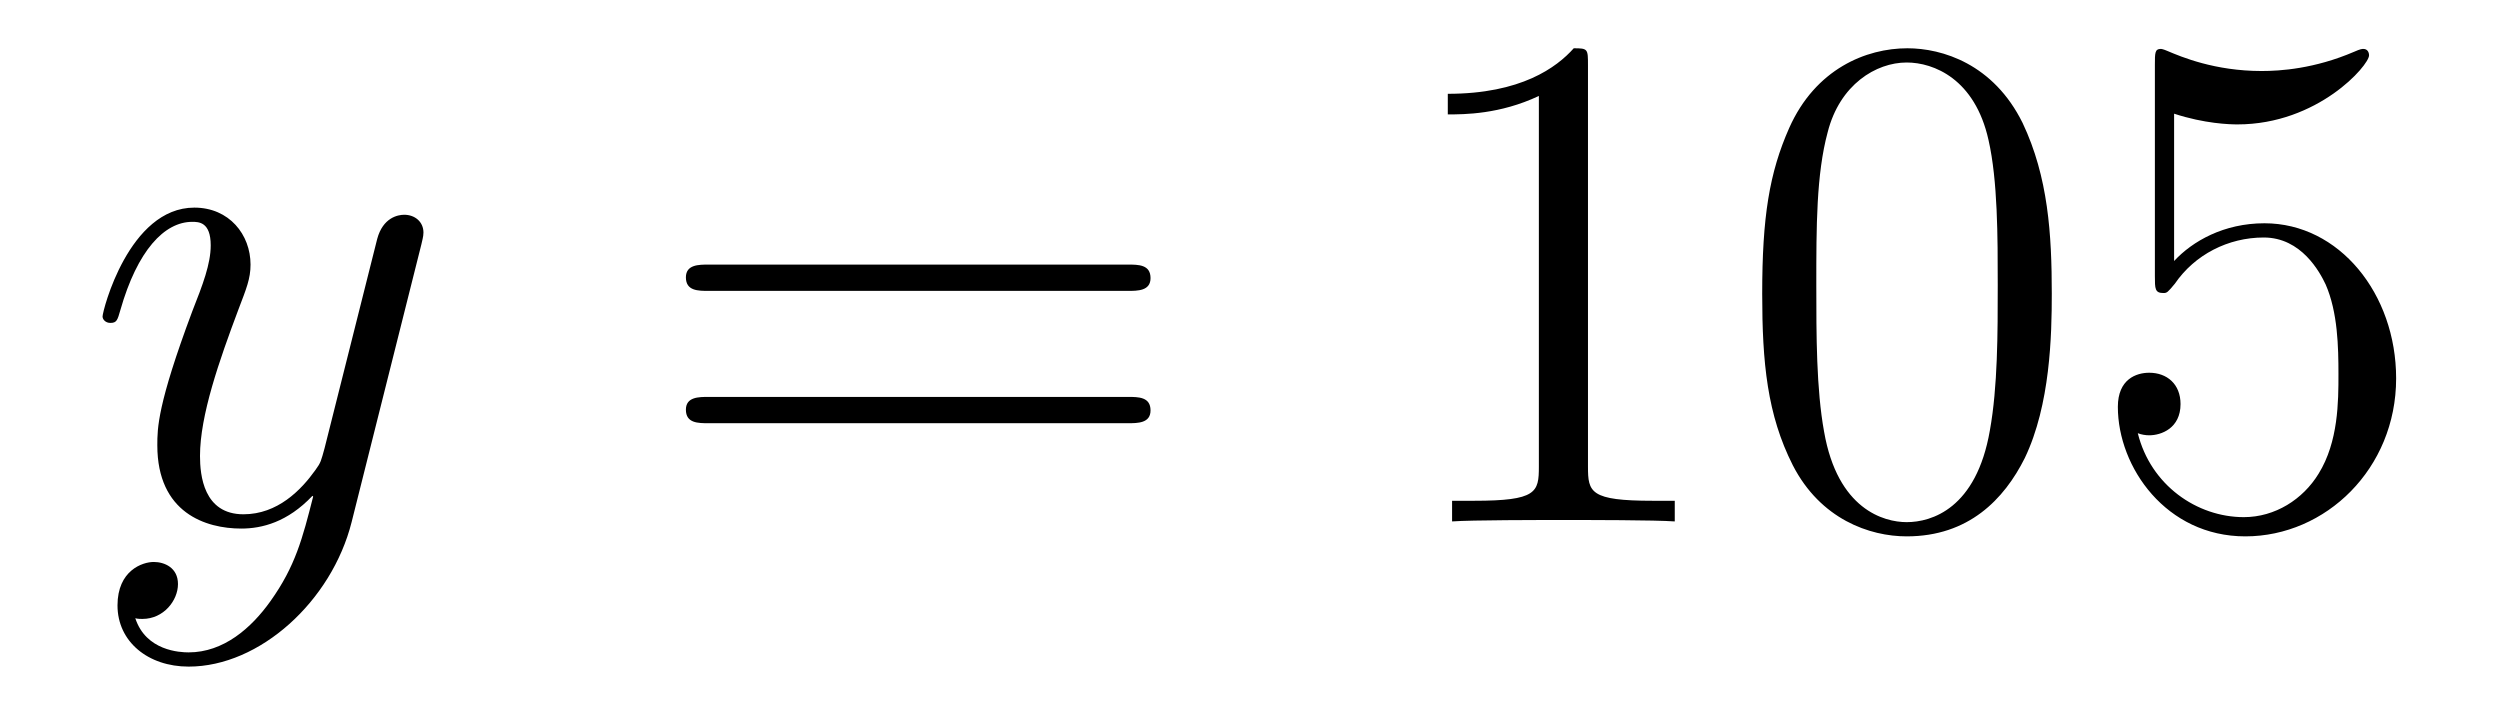
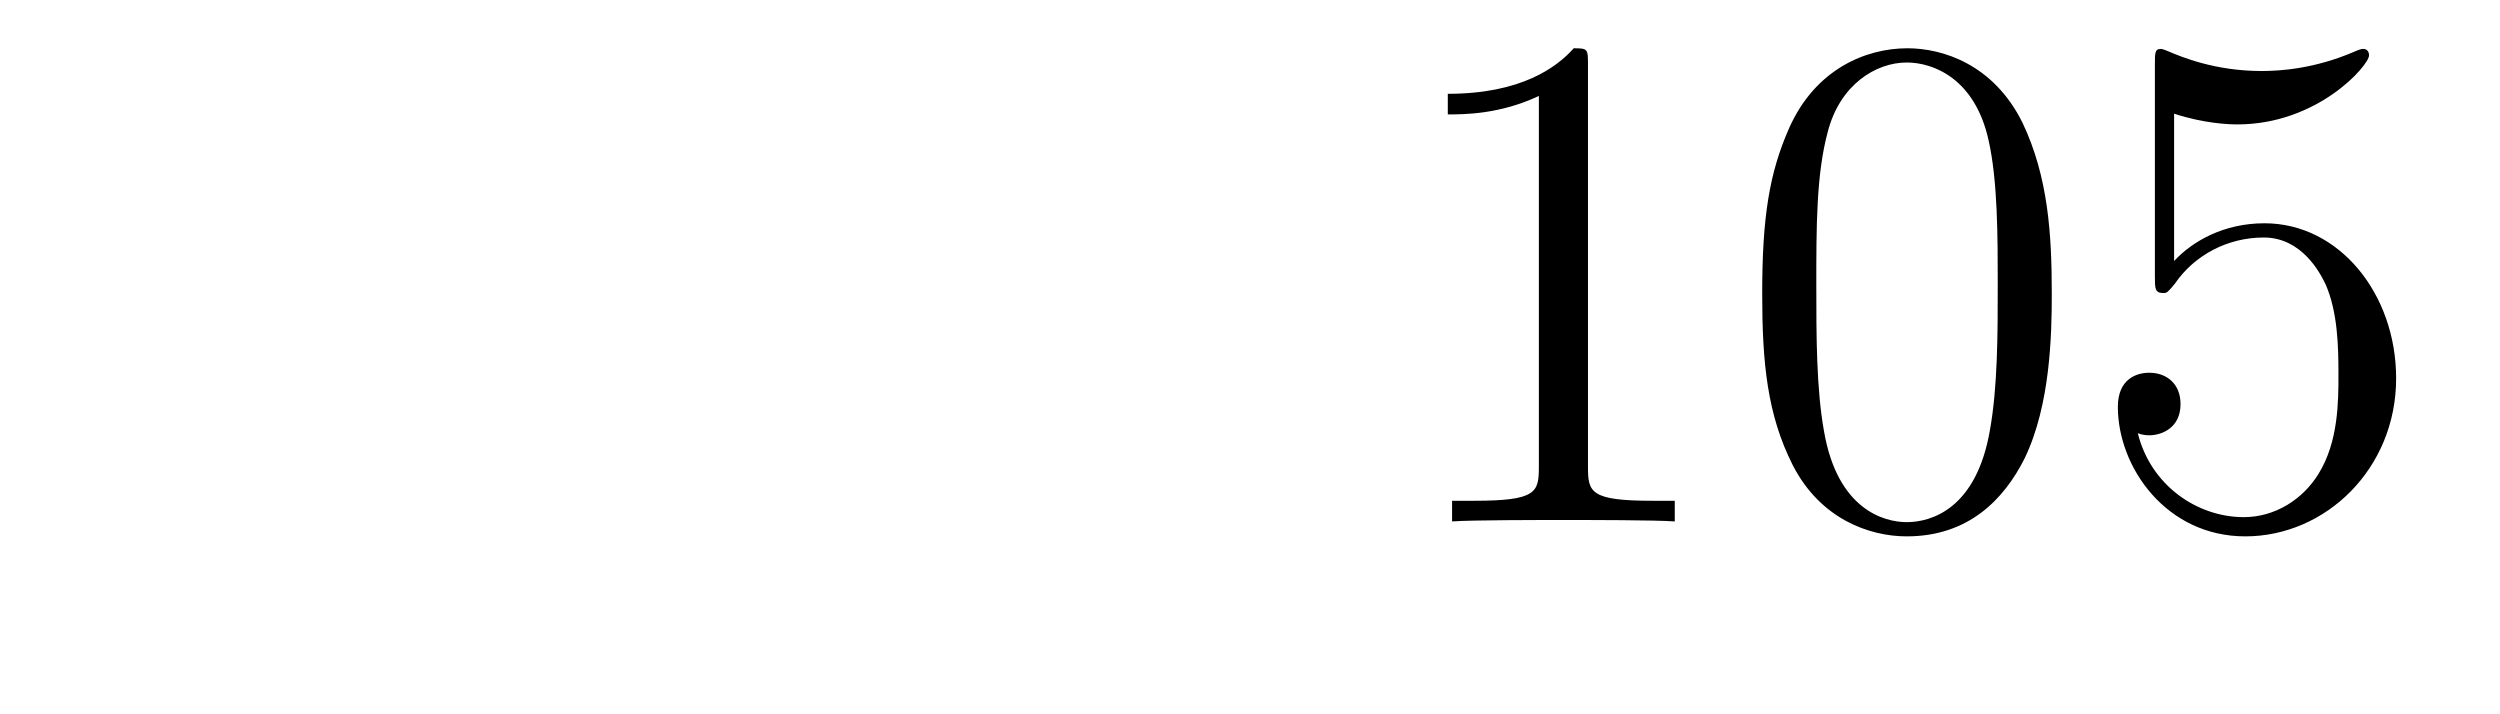
<svg xmlns="http://www.w3.org/2000/svg" height="12pt" version="1.1" viewBox="0 -12 42 12" width="42pt">
  <g id="page1">
    <g transform="matrix(1 0 0 1 -127 651)">
-       <path d="M131.544 -652.901C131.221 -652.447 130.755 -652.04 130.169 -652.04C130.026 -652.04 129.452 -652.064 129.273 -652.614C129.308 -652.602 129.368 -652.602 129.392 -652.602C129.751 -652.602 129.99 -652.913 129.99 -653.188C129.99 -653.463 129.763 -653.559 129.583 -653.559C129.392 -653.559 128.974 -653.415 128.974 -652.829C128.974 -652.22 129.488 -651.801 130.169 -651.801C131.365 -651.801 132.572 -652.901 132.907 -654.228L134.078 -658.89C134.09 -658.95 134.114 -659.022 134.114 -659.093C134.114 -659.273 133.971 -659.392 133.791 -659.392C133.684 -659.392 133.433 -659.344 133.337 -658.986L132.453 -655.471C132.393 -655.256 132.393 -655.232 132.297 -655.101C132.058 -654.766 131.663 -654.36 131.09 -654.36C130.42 -654.36 130.36 -655.017 130.36 -655.34C130.36 -656.021 130.683 -656.942 131.006 -657.802C131.138 -658.149 131.209 -658.316 131.209 -658.555C131.209 -659.058 130.851 -659.512 130.265 -659.512C129.165 -659.512 128.723 -657.778 128.723 -657.683C128.723 -657.635 128.771 -657.575 128.854 -657.575C128.962 -657.575 128.974 -657.623 129.022 -657.79C129.308 -658.794 129.763 -659.273 130.229 -659.273C130.337 -659.273 130.54 -659.273 130.54 -658.878C130.54 -658.567 130.408 -658.221 130.229 -657.767C129.643 -656.2 129.643 -655.806 129.643 -655.519C129.643 -654.383 130.456 -654.12 131.054 -654.12C131.401 -654.12 131.831 -654.228 132.249 -654.67L132.261 -654.658C132.082 -653.953 131.962 -653.487 131.544 -652.901Z" fill-rule="evenodd" />
-       <path d="M145.947 -658.113C146.114 -658.113 146.329 -658.113 146.329 -658.328C146.329 -658.555 146.126 -658.555 145.947 -658.555H138.906C138.738 -658.555 138.523 -658.555 138.523 -658.34C138.523 -658.113 138.727 -658.113 138.906 -658.113H145.947ZM145.947 -655.89C146.114 -655.89 146.329 -655.89 146.329 -656.105C146.329 -656.332 146.126 -656.332 145.947 -656.332H138.906C138.738 -656.332 138.523 -656.332 138.523 -656.117C138.523 -655.89 138.727 -655.89 138.906 -655.89H145.947Z" fill-rule="evenodd" />
      <path d="M153.678 -661.902C153.678 -662.178 153.678 -662.189 153.439 -662.189C153.152 -661.867 152.554 -661.424 151.323 -661.424V-661.078C151.598 -661.078 152.195 -661.078 152.853 -661.388V-655.16C152.853 -654.73 152.817 -654.587 151.765 -654.587H151.395V-654.24C151.717 -654.264 152.877 -654.264 153.271 -654.264C153.666 -654.264 154.813 -654.264 155.136 -654.24V-654.587H154.766C153.714 -654.587 153.678 -654.73 153.678 -655.16V-661.902ZM161.47 -658.065C161.47 -659.058 161.411 -660.026 160.98 -660.934C160.49 -661.927 159.629 -662.189 159.044 -662.189C158.35 -662.189 157.501 -661.843 157.059 -660.851C156.725 -660.097 156.605 -659.356 156.605 -658.065C156.605 -656.906 156.689 -656.033 157.119 -655.184C157.585 -654.276 158.41 -653.989 159.032 -653.989C160.072 -653.989 160.669 -654.611 161.016 -655.304C161.446 -656.2 161.47 -657.372 161.47 -658.065ZM159.032 -654.228C158.649 -654.228 157.872 -654.443 157.645 -655.746C157.514 -656.463 157.514 -657.372 157.514 -658.209C157.514 -659.189 157.514 -660.073 157.705 -660.779C157.908 -661.58 158.518 -661.95 159.032 -661.95C159.486 -661.95 160.179 -661.675 160.407 -660.648C160.562 -659.966 160.562 -659.022 160.562 -658.209C160.562 -657.408 160.562 -656.499 160.43 -655.77C160.203 -654.455 159.45 -654.228 159.032 -654.228ZM163.525 -661.09C164.039 -660.922 164.457 -660.91 164.589 -660.91C165.94 -660.91 166.8 -661.902 166.8 -662.07C166.8 -662.118 166.776 -662.178 166.705 -662.178C166.681 -662.178 166.657 -662.178 166.549 -662.13C165.88 -661.843 165.306 -661.807 164.995 -661.807C164.206 -661.807 163.644 -662.046 163.417 -662.142C163.334 -662.178 163.31 -662.178 163.298 -662.178C163.202 -662.178 163.202 -662.106 163.202 -661.914V-658.364C163.202 -658.149 163.202 -658.077 163.346 -658.077C163.405 -658.077 163.417 -658.089 163.537 -658.233C163.872 -658.723 164.434 -659.01 165.031 -659.01C165.665 -659.01 165.975 -658.424 166.071 -658.221C166.275 -657.754 166.286 -657.169 166.286 -656.714C166.286 -656.26 166.286 -655.579 165.952 -655.041C165.689 -654.611 165.222 -654.312 164.696 -654.312C163.907 -654.312 163.131 -654.85 162.915 -655.722C162.975 -655.698 163.047 -655.687 163.107 -655.687C163.31 -655.687 163.633 -655.806 163.633 -656.212C163.633 -656.547 163.405 -656.738 163.107 -656.738C162.891 -656.738 162.58 -656.631 162.58 -656.165C162.58 -655.148 163.394 -653.989 164.721 -653.989C166.071 -653.989 167.255 -655.125 167.255 -656.643C167.255 -658.065 166.298 -659.249 165.043 -659.249C164.362 -659.249 163.836 -658.95 163.525 -658.615V-661.09Z" fill-rule="evenodd" />
    </g>
  </g>
</svg>